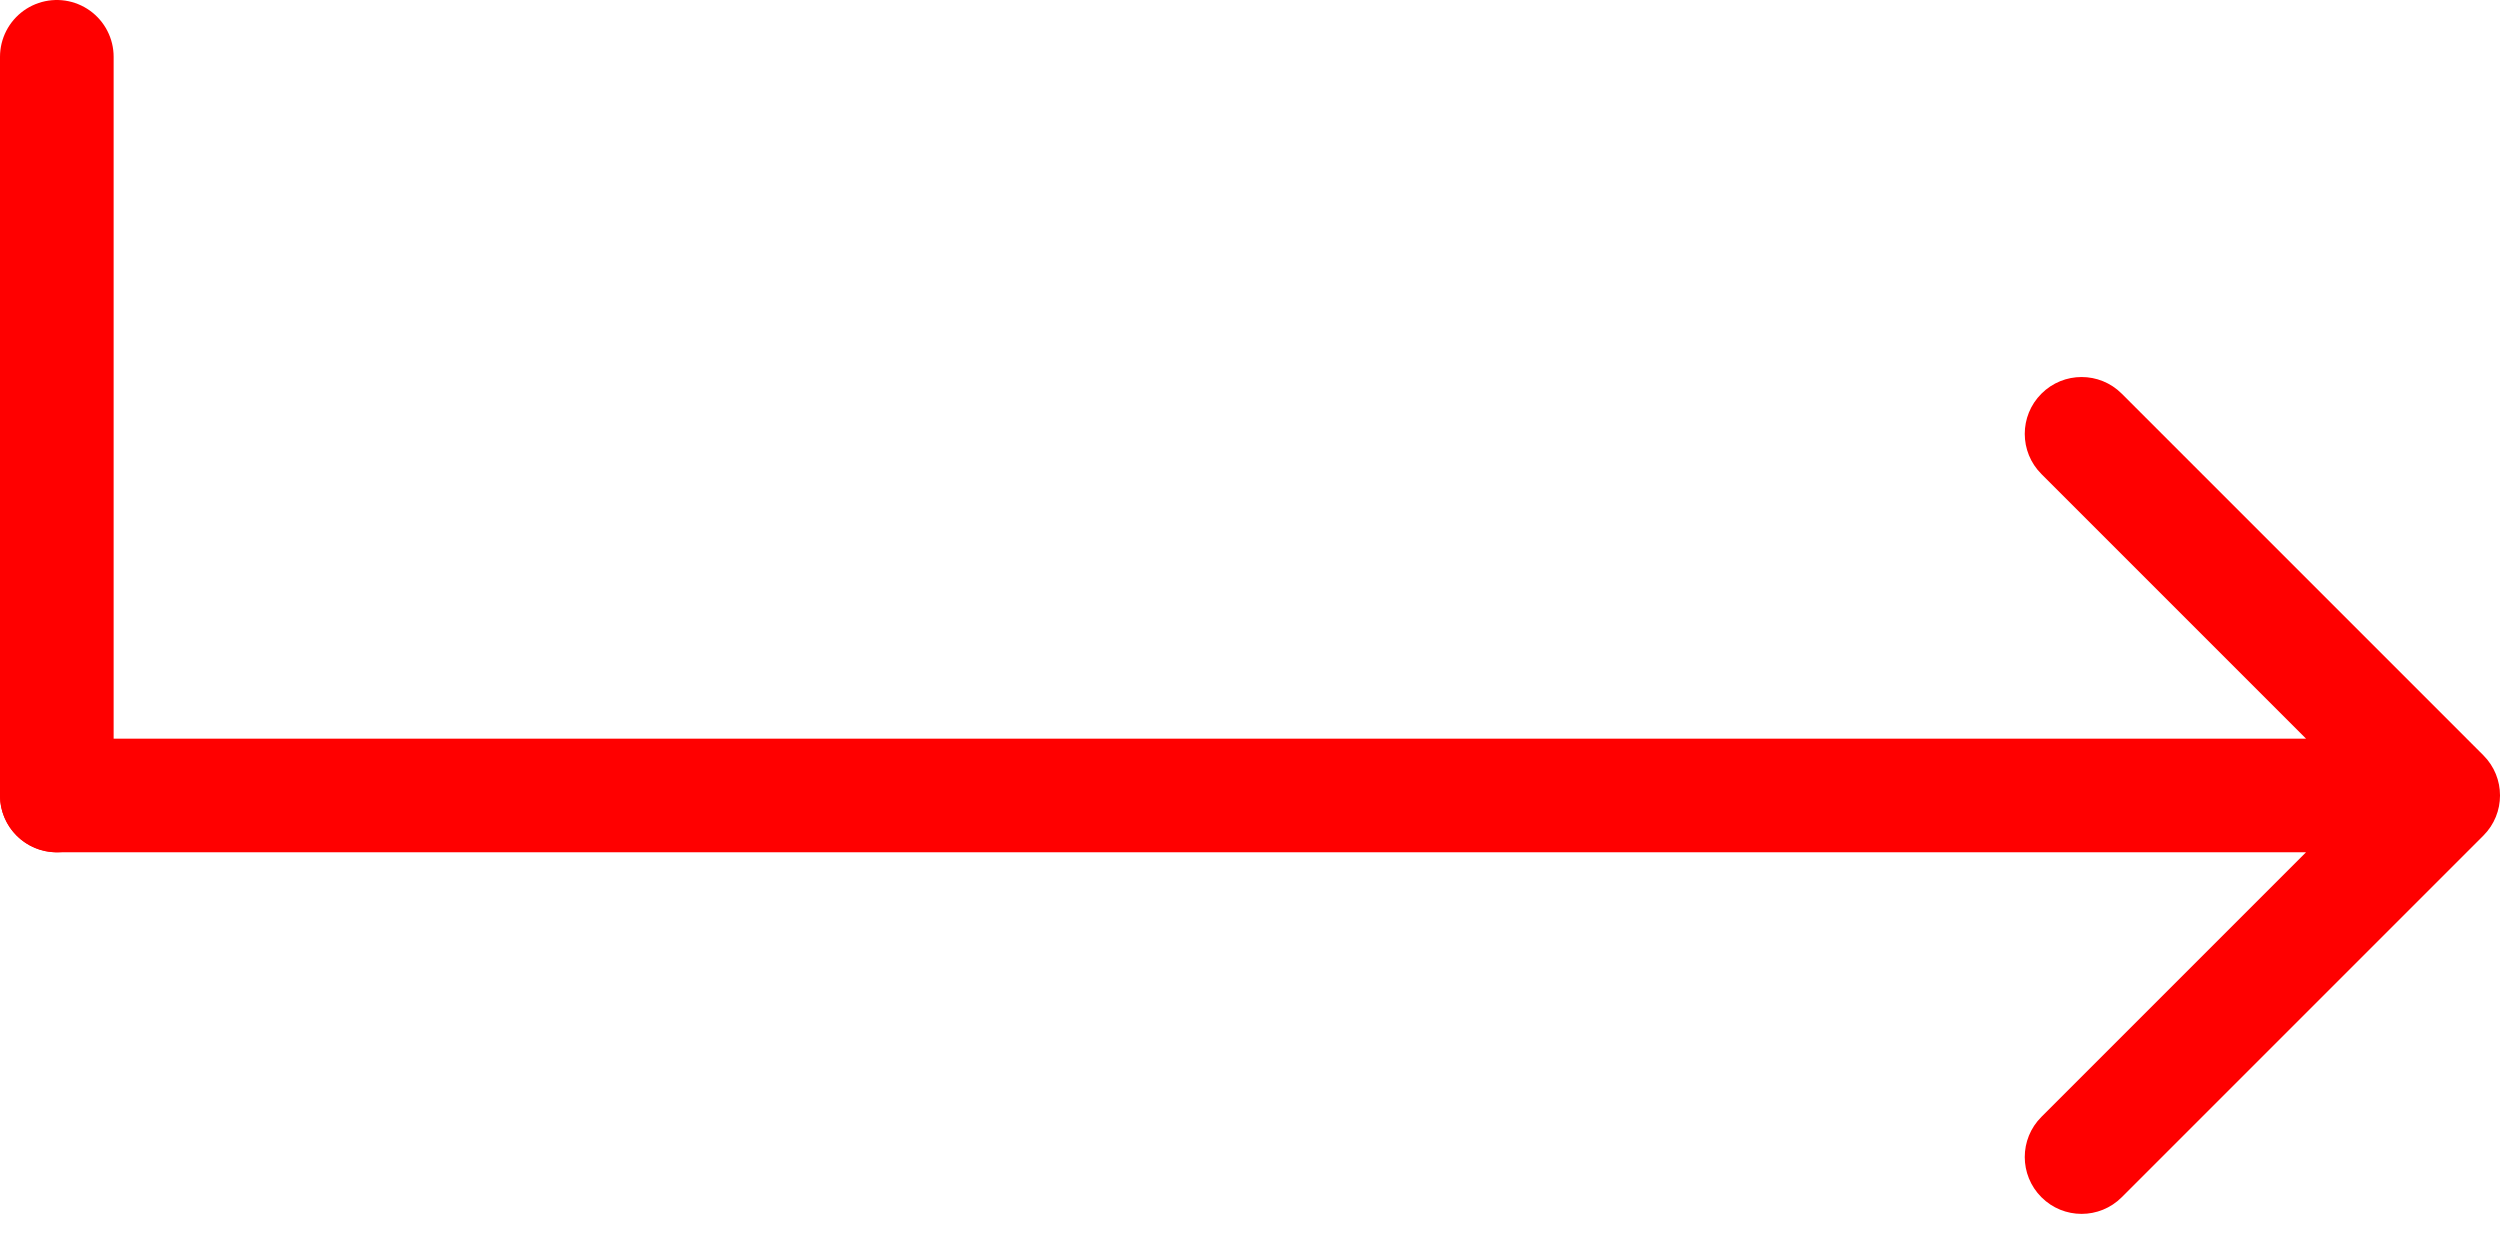
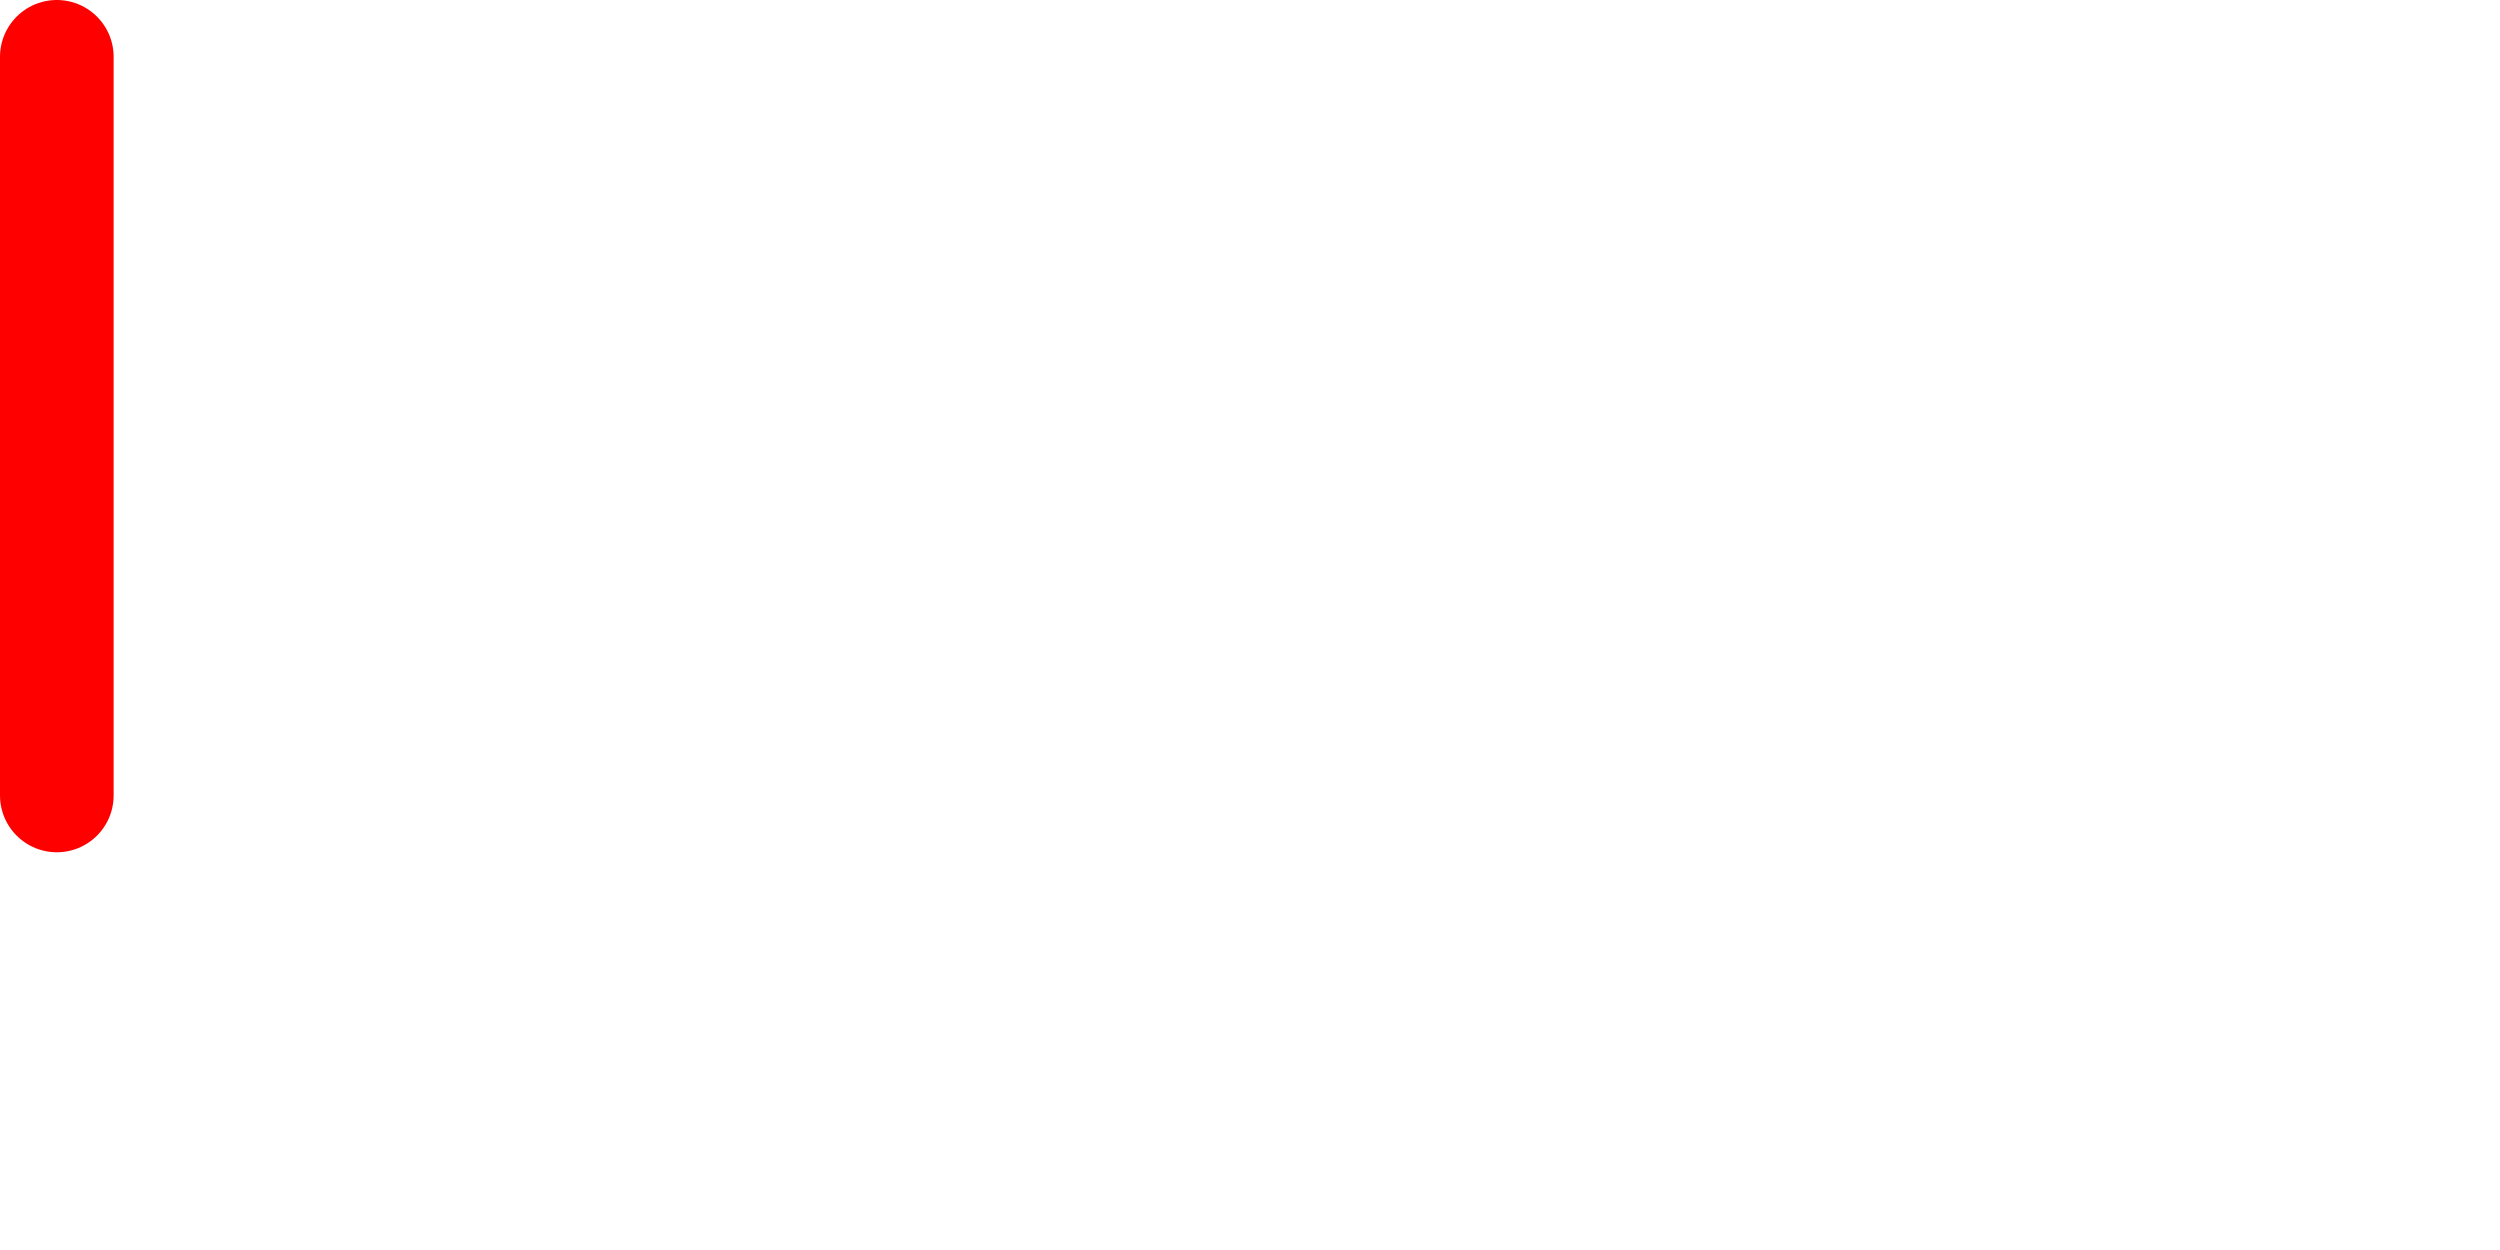
<svg xmlns="http://www.w3.org/2000/svg" width="44" height="22" viewBox="0 0 44 22" fill="none">
  <line x1="1" y1="1" x2="1" y2="14" stroke="#FF0000" stroke-width="2" stroke-linecap="round" />
-   <path d="M1 13C0.448 13 0 13.448 0 14C0 14.552 0.448 15 1 15L1 13ZM43.707 14.707C44.098 14.317 44.098 13.683 43.707 13.293L37.343 6.929C36.953 6.538 36.319 6.538 35.929 6.929C35.538 7.319 35.538 7.953 35.929 8.343L41.586 14L35.929 19.657C35.538 20.047 35.538 20.68 35.929 21.071C36.319 21.462 36.953 21.462 37.343 21.071L43.707 14.707ZM1 15L43 15V13L1 13L1 15Z" fill="#FF0000" />
</svg>